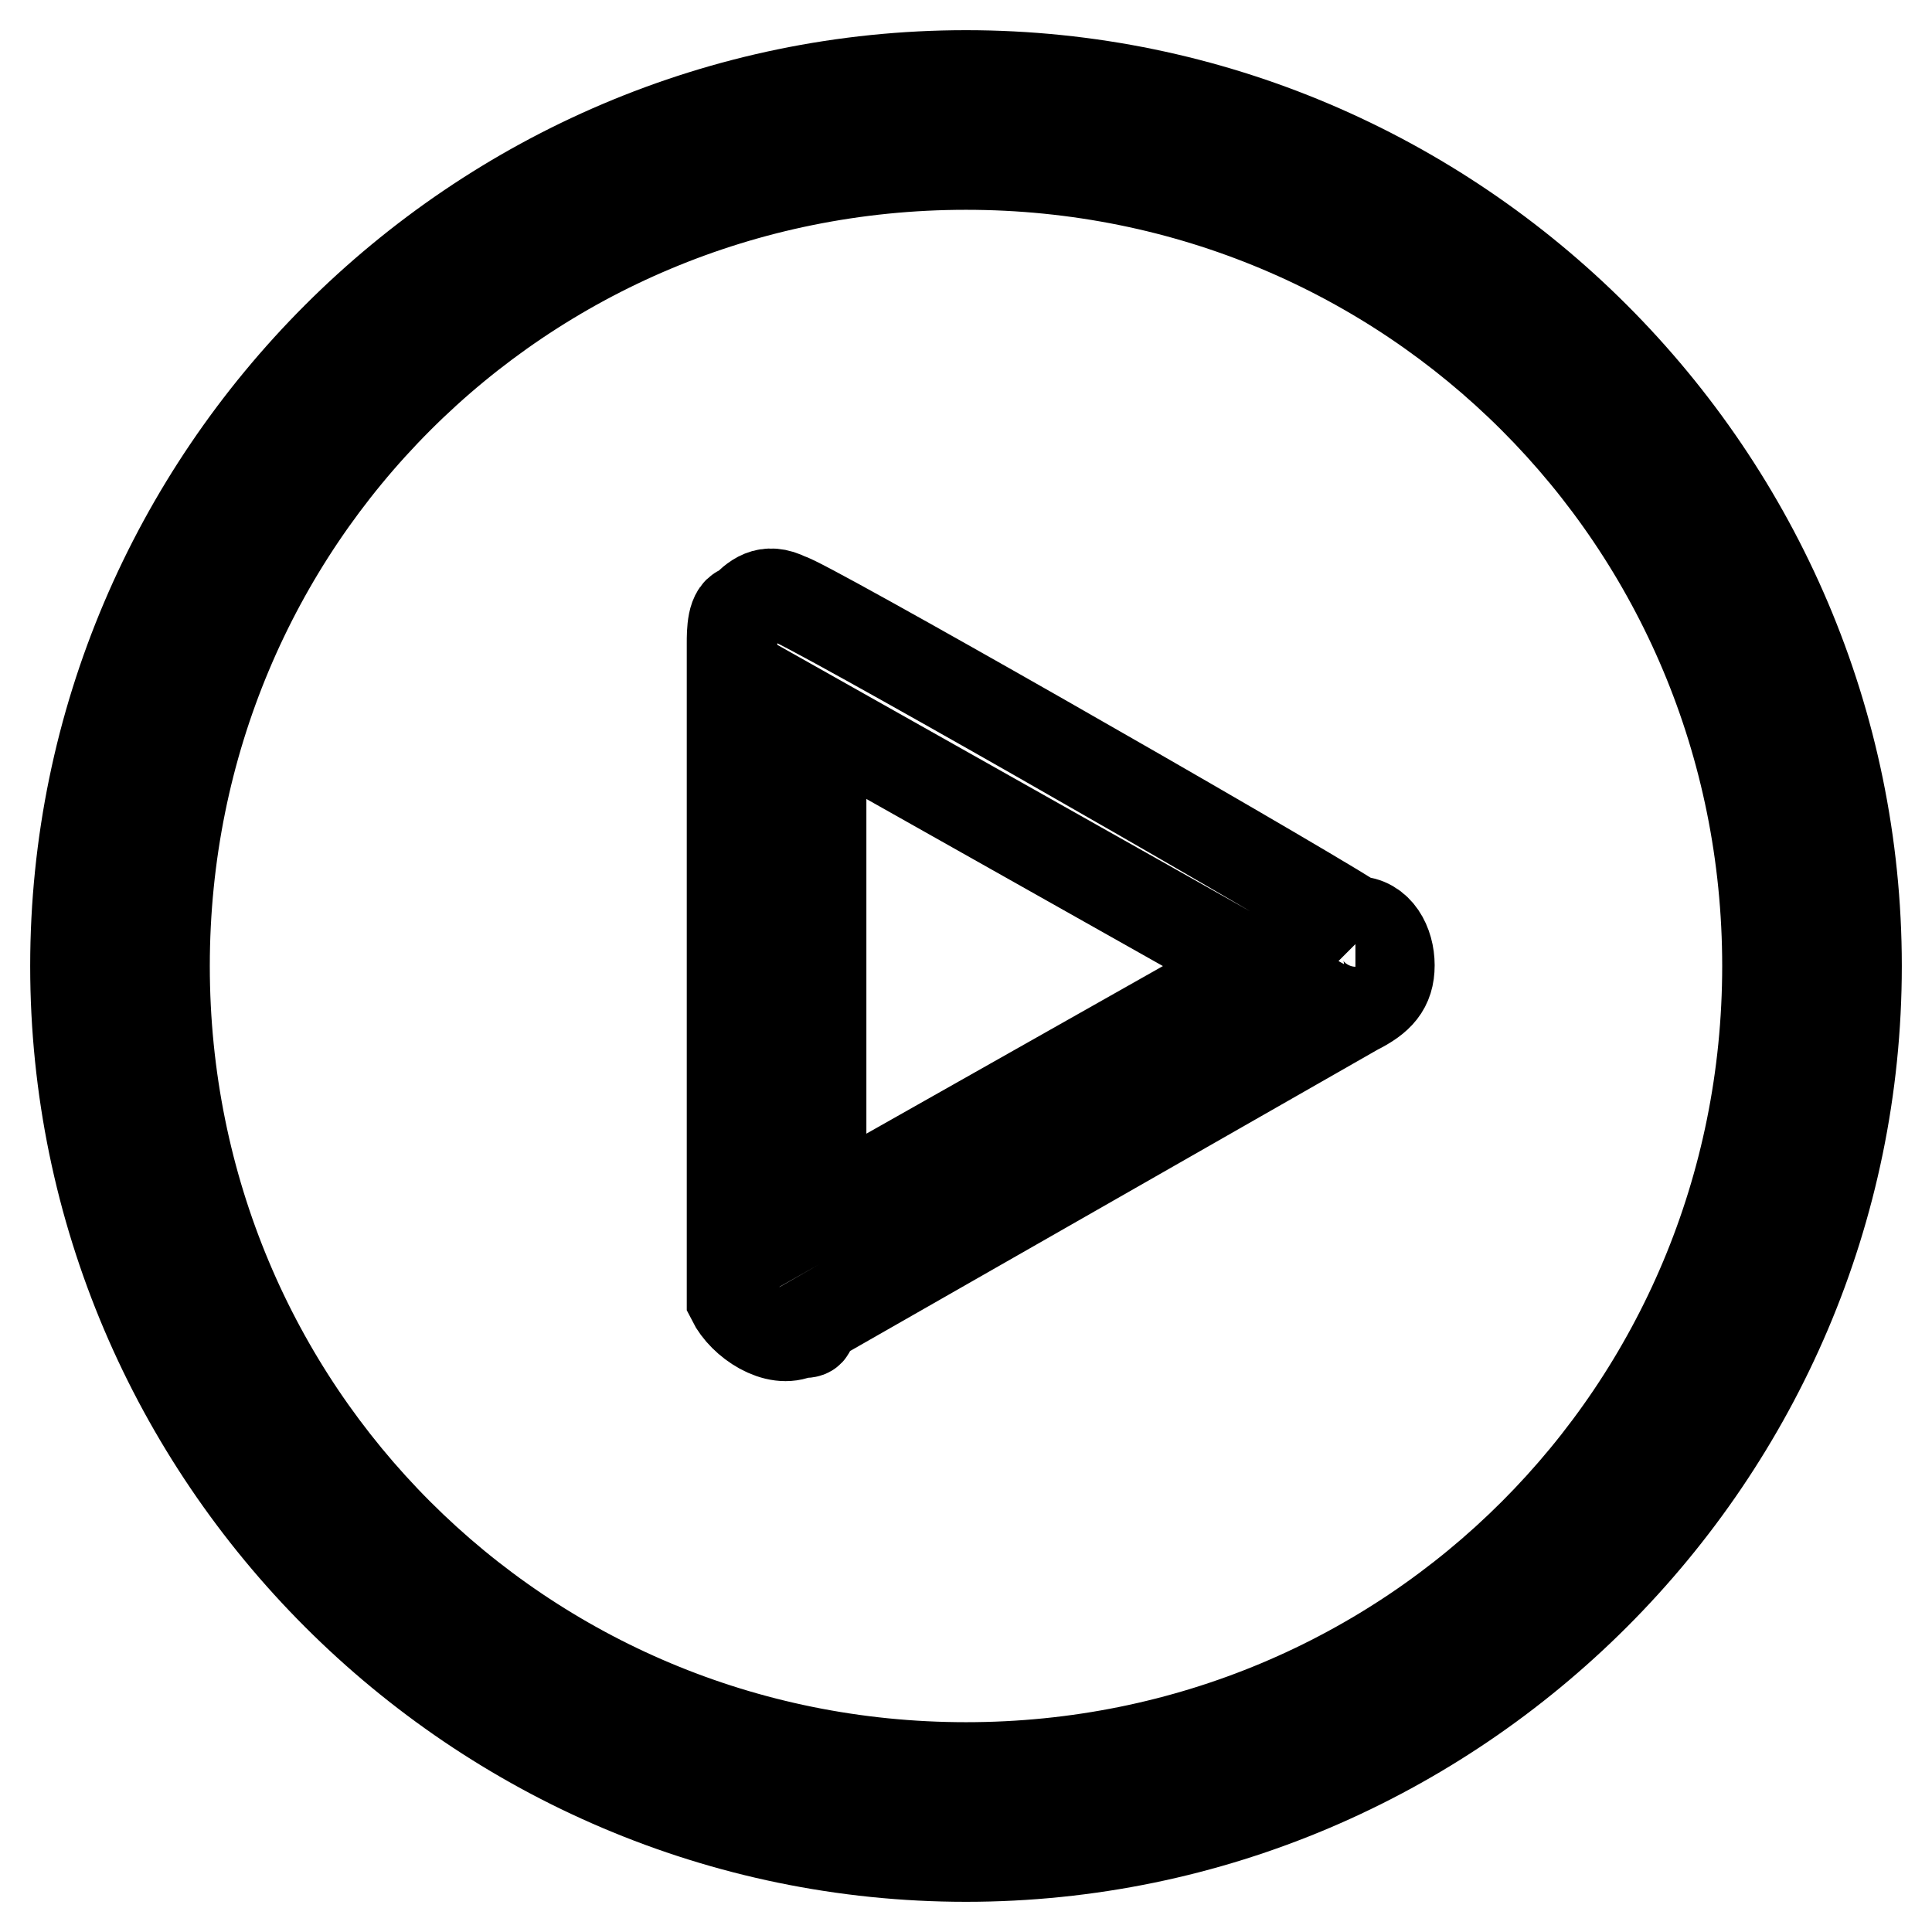
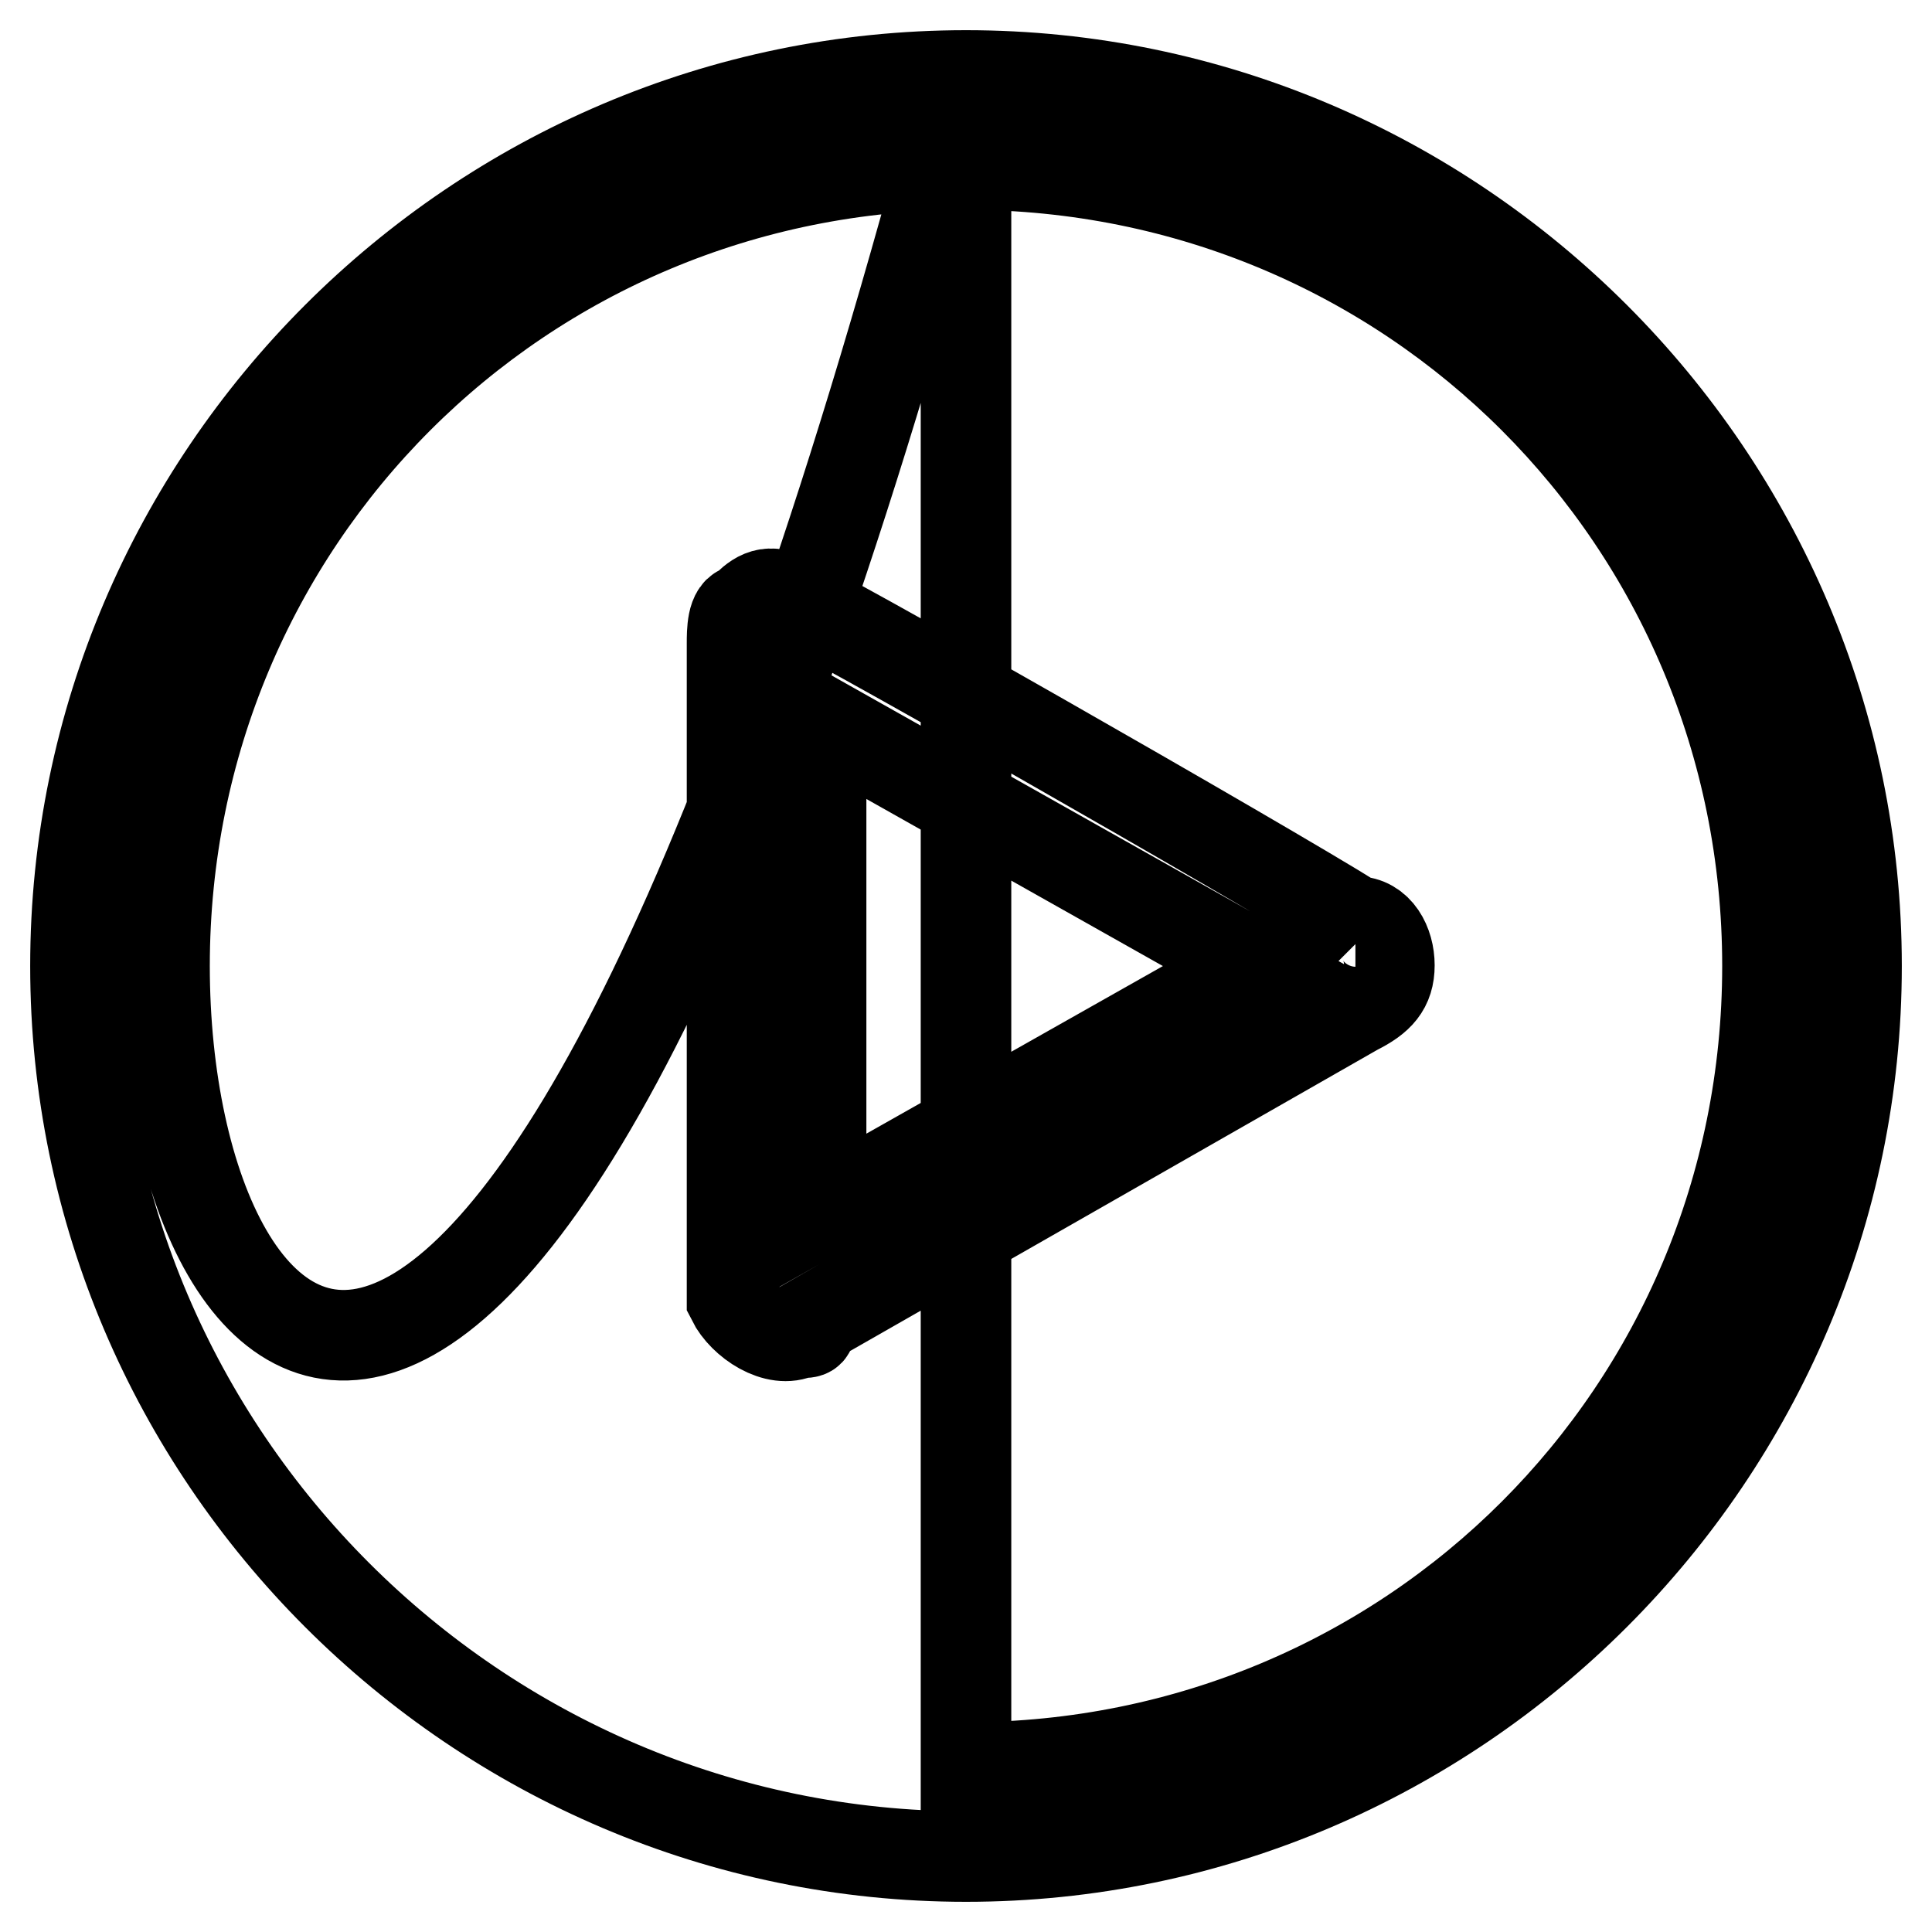
<svg xmlns="http://www.w3.org/2000/svg" version="1.1" x="0px" y="0px" viewBox="0 0 256 256" enable-background="new 0 0 256 256" xml:space="preserve">
  <g>
    <g>
-       <path stroke-width="12" fill-opacity="0" stroke="#000000" d="M97,172.3L97,172.3L97,172.3L97,172.3L97,172.3z M128,10C63.1,10,10,63.1,10,128s53.1,118,118,118s118-53.1,118-118S192.9,10,128,10L128,10z M128,234.2C69,234.2,21.8,187,21.8,128S69,21.8,128,21.8S234.2,69,234.2,128S187,234.2,128,234.2L128,234.2z M179.6,122.1L179.6,122.1c1.5,1.5,1.5,1.5,1.5,1.5L179.6,122.1c-11.8-7.4-73.8-42.8-75.2-42.8c-2.9-1.5-4.4,0-5.9,1.5c-1.5,0-1.5,3-1.5,4.4s0,87,0,87c1.5,3,5.9,5.9,8.9,4.4c1.5,0,1.5,0,1.5-1.5l72.3-41.3c3-1.5,4.4-3,4.4-5.9C184.1,125.1,182.6,122.1,179.6,122.1L179.6,122.1z M108.8,160.5V95.6l57.5,32.4L108.8,160.5L108.8,160.5z" />
+       <path stroke-width="12" fill-opacity="0" stroke="#000000" d="M97,172.3L97,172.3L97,172.3L97,172.3L97,172.3z M128,10C63.1,10,10,63.1,10,128s53.1,118,118,118s118-53.1,118-118S192.9,10,128,10L128,10z C69,234.2,21.8,187,21.8,128S69,21.8,128,21.8S234.2,69,234.2,128S187,234.2,128,234.2L128,234.2z M179.6,122.1L179.6,122.1c1.5,1.5,1.5,1.5,1.5,1.5L179.6,122.1c-11.8-7.4-73.8-42.8-75.2-42.8c-2.9-1.5-4.4,0-5.9,1.5c-1.5,0-1.5,3-1.5,4.4s0,87,0,87c1.5,3,5.9,5.9,8.9,4.4c1.5,0,1.5,0,1.5-1.5l72.3-41.3c3-1.5,4.4-3,4.4-5.9C184.1,125.1,182.6,122.1,179.6,122.1L179.6,122.1z M108.8,160.5V95.6l57.5,32.4L108.8,160.5L108.8,160.5z" />
    </g>
  </g>
</svg>